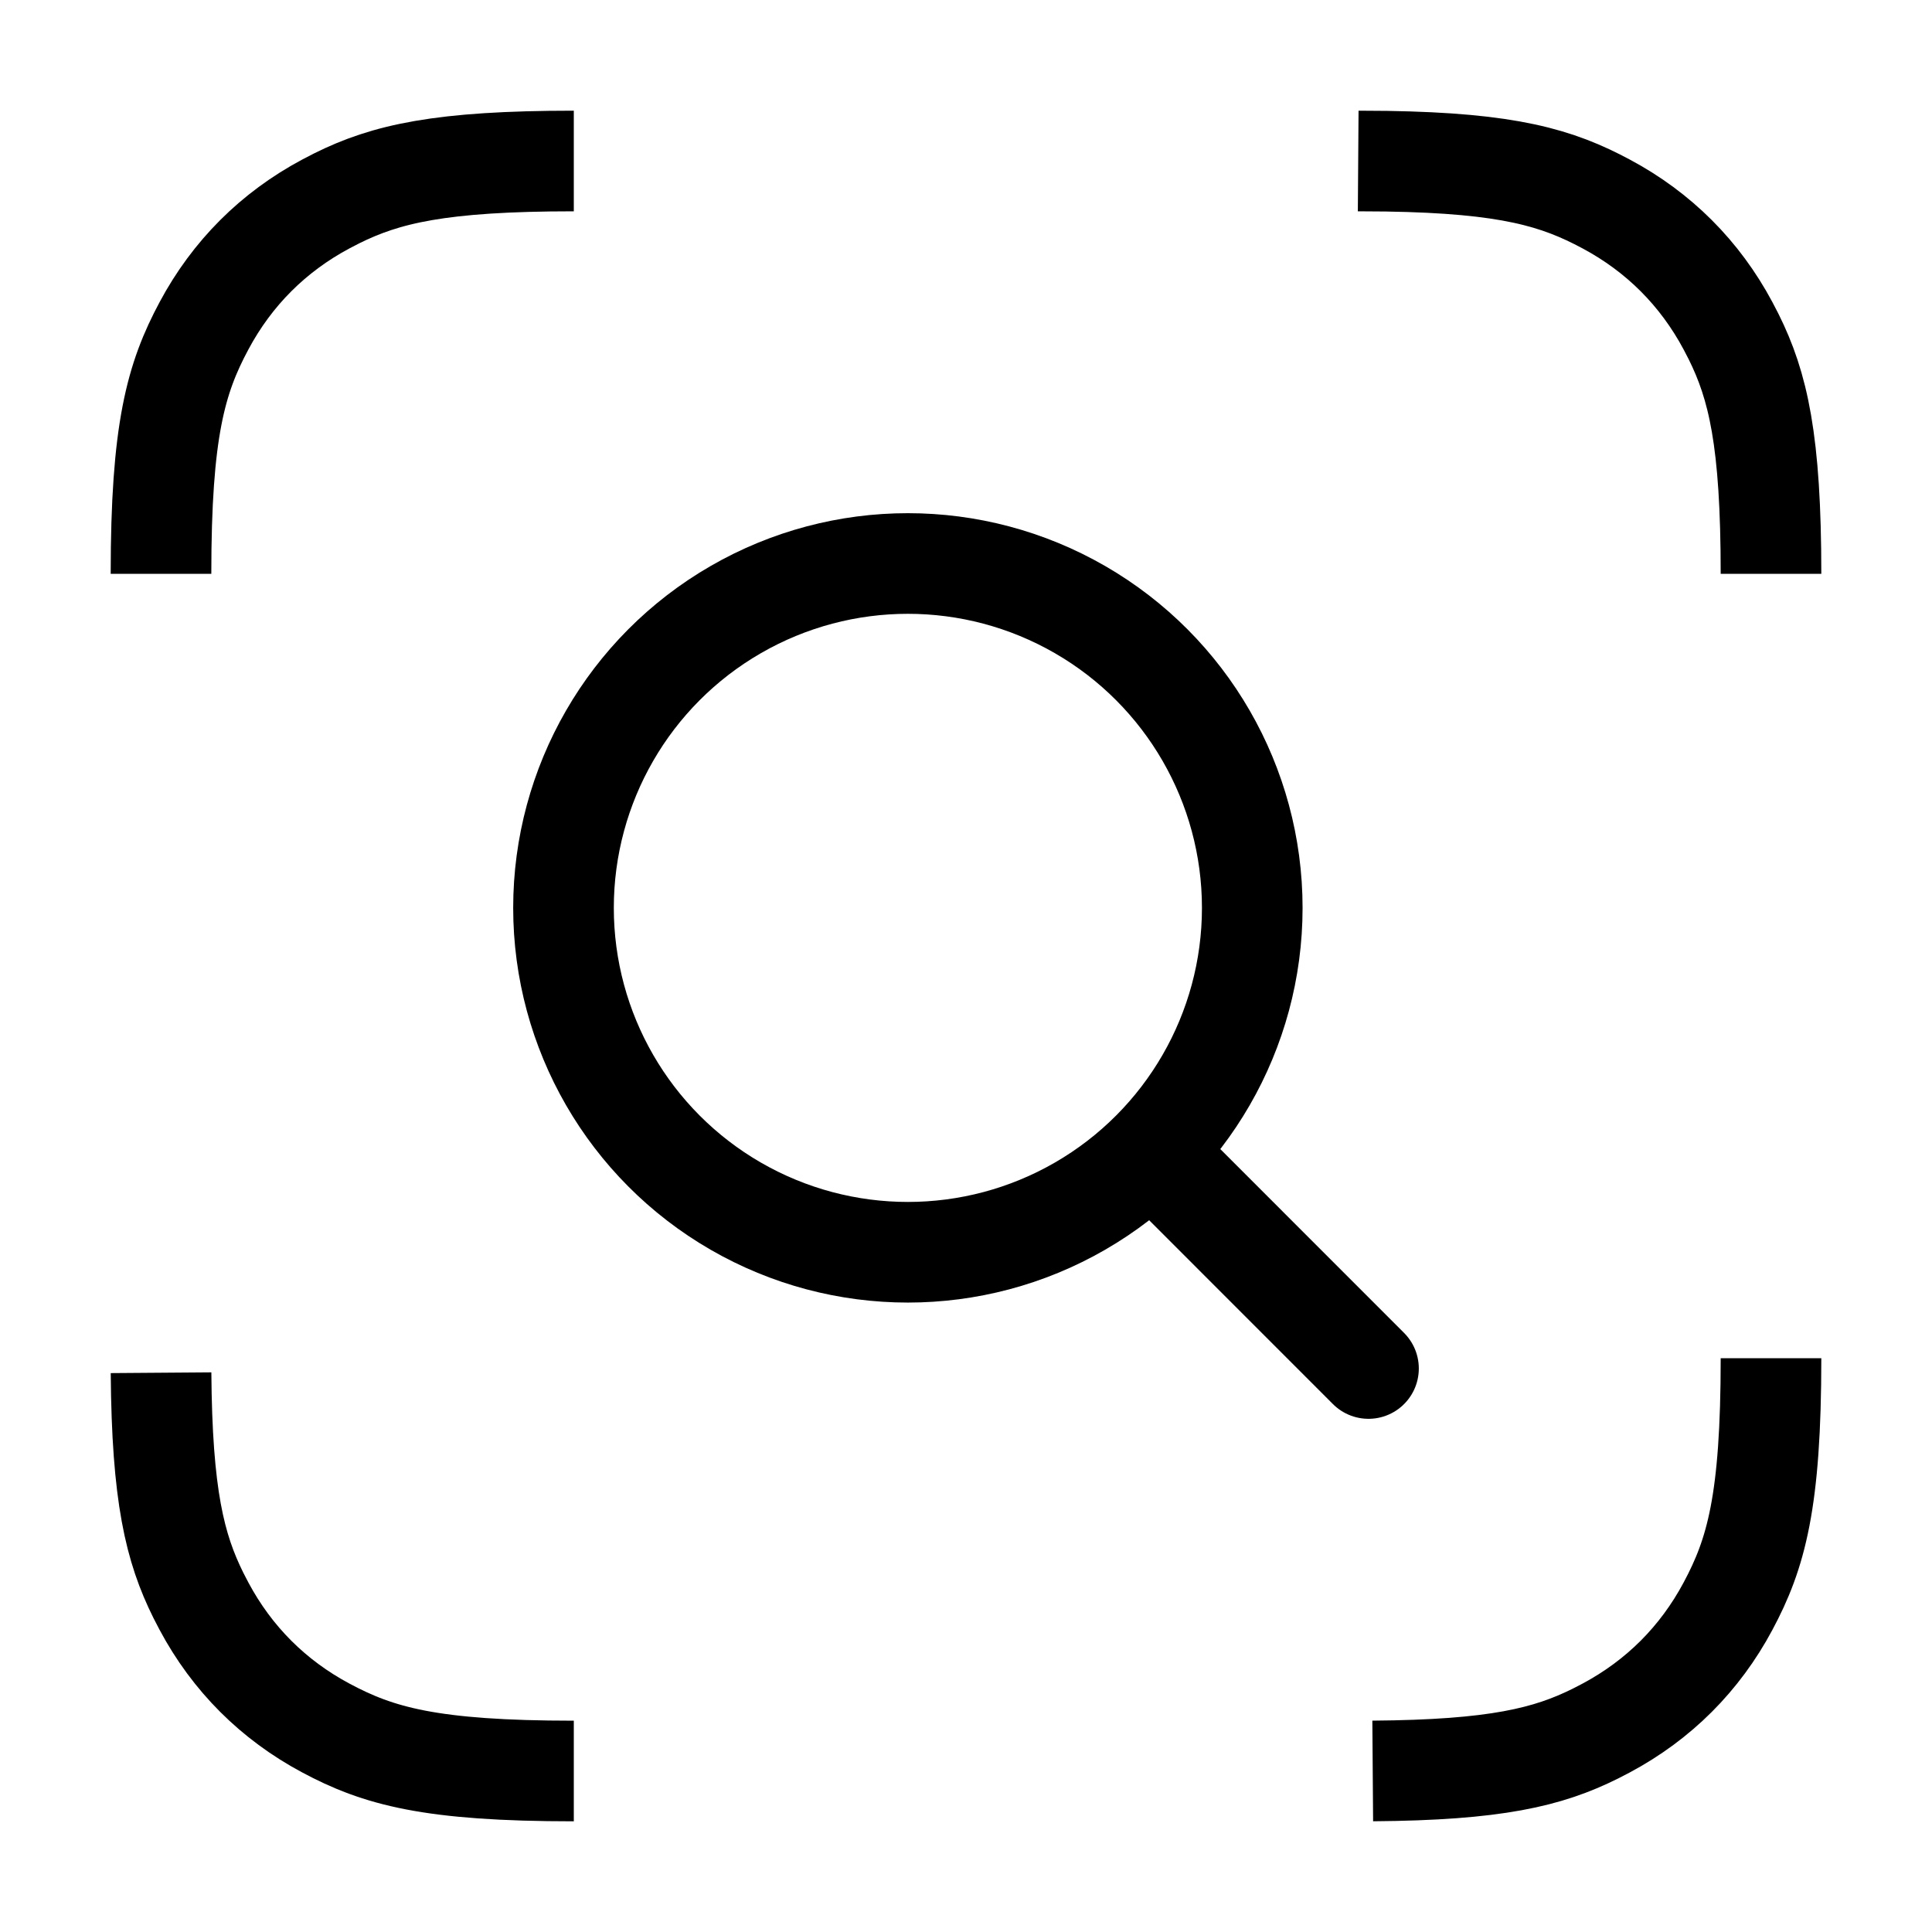
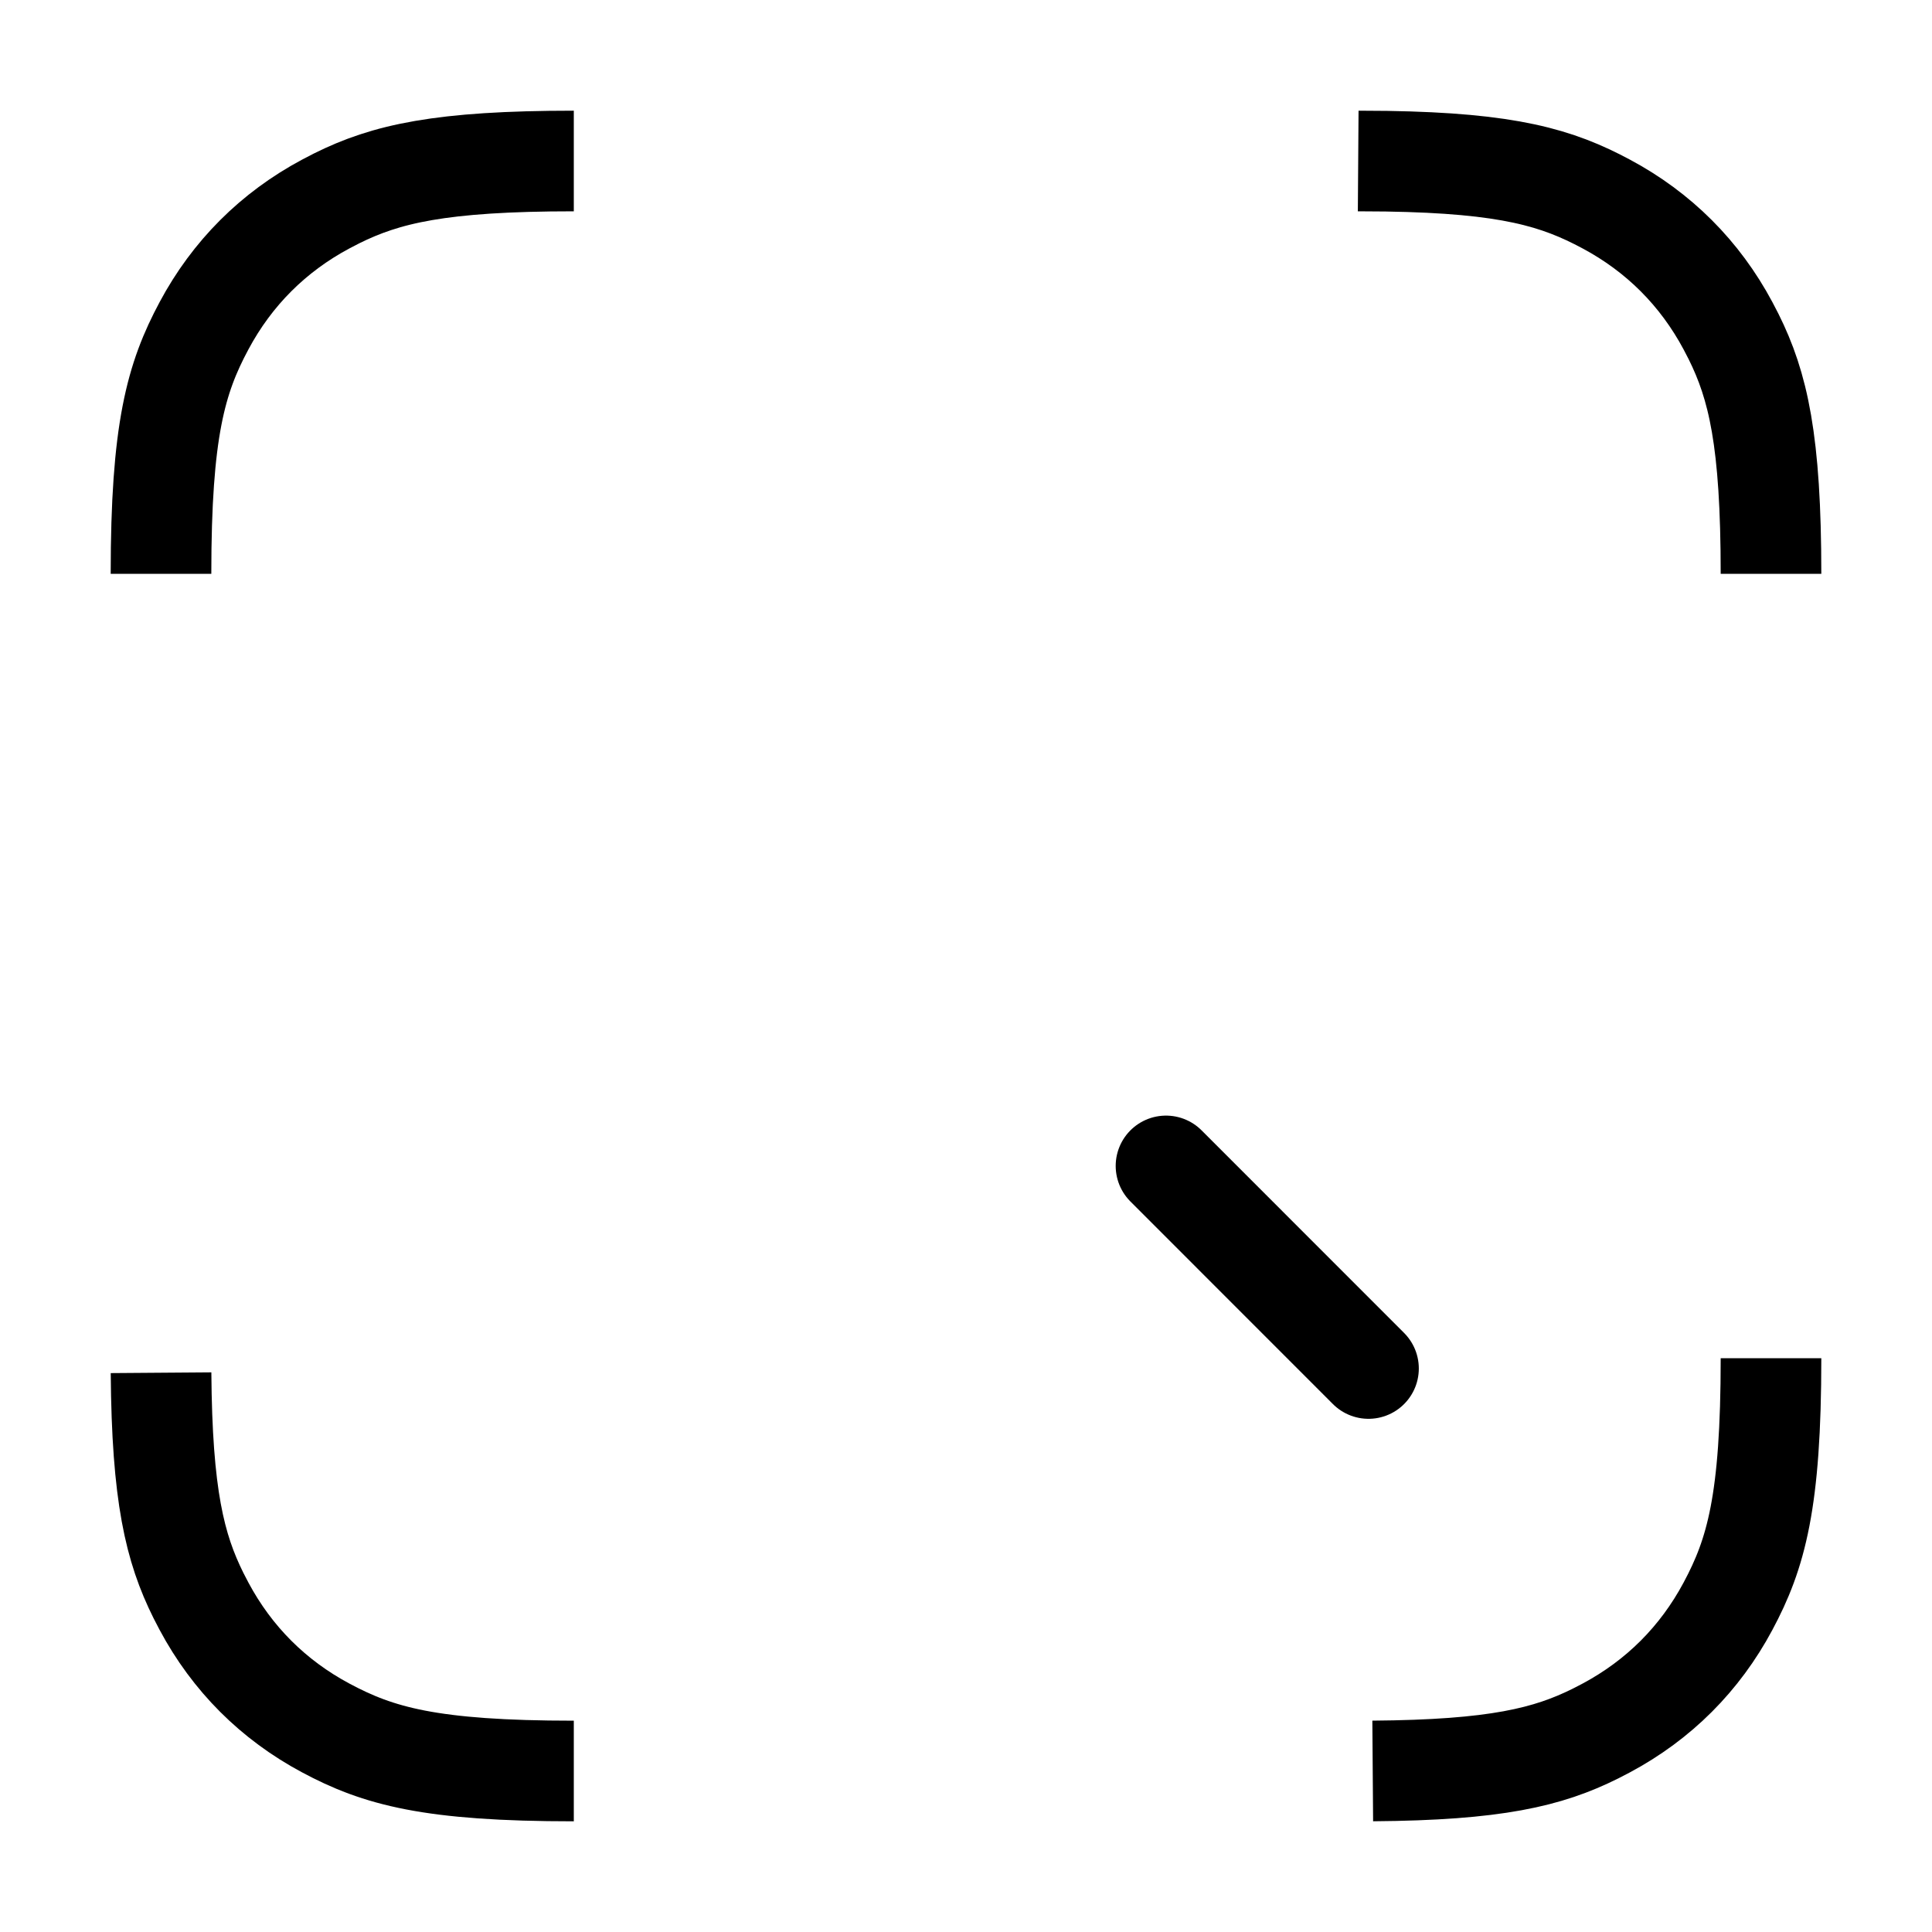
<svg xmlns="http://www.w3.org/2000/svg" width="48px" height="48px" viewBox="0 0 48 48" version="1.1">
  <title>icon / bottom-nav / image-search-1</title>
  <g id="icon-/-bottom-nav-/-image-search-1" stroke="none" stroke-width="1" fill="none" fill-rule="evenodd">
    <g transform="translate(4, 4)" stroke="#000000" stroke-width="2.5">
      <line x1="24.969" y1="24.967" x2="30" y2="30" id="Path" stroke-linecap="round" />
-       <circle id="Oval" cx="18.556" cy="18.556" r="8.556" />
      <path d="M40,29.744 C40,33.311 39.629,34.604 38.931,35.907 C38.234,37.211 37.211,38.234 35.907,38.931 L35.637,39.071 C34.46,39.656 33.164,39.976 30.105,39.999 M10.256,40 C6.689,40 5.396,39.629 4.093,38.931 C2.789,38.234 1.766,37.211 1.069,35.907 L0.929,35.637 C0.344,34.46 0.024,33.164 0.001,30.105 M29.744,0 L30.451,0.005 C33.489,0.053 34.694,0.419 35.907,1.069 C37.211,1.766 38.234,2.789 38.931,4.093 L39.071,4.363 C39.678,5.585 40,6.935 40,10.256 M0,10.256 C0,6.689 0.371,5.396 1.069,4.093 C1.766,2.789 2.789,1.766 4.093,1.069 L4.363,0.929 C5.585,0.322 6.935,0 10.256,0" id="Shape" />
    </g>
  </g>
</svg>